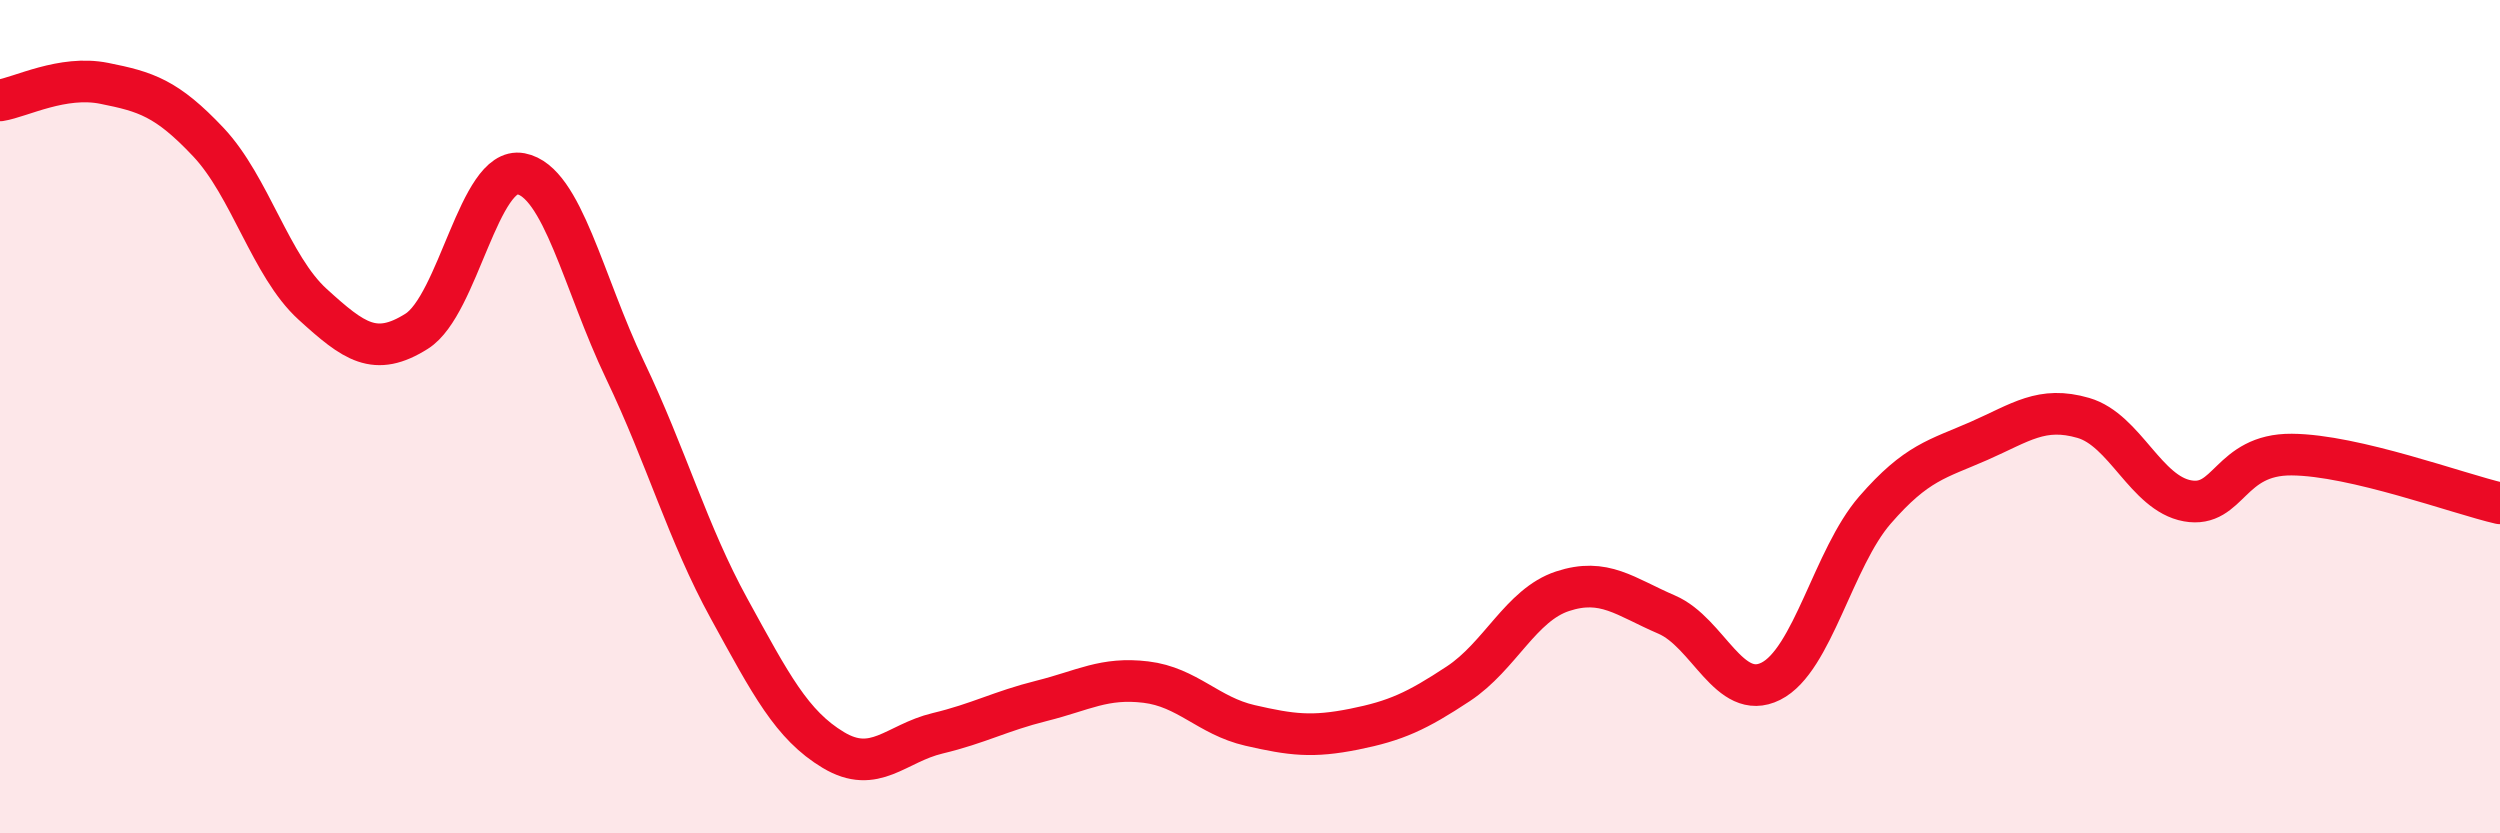
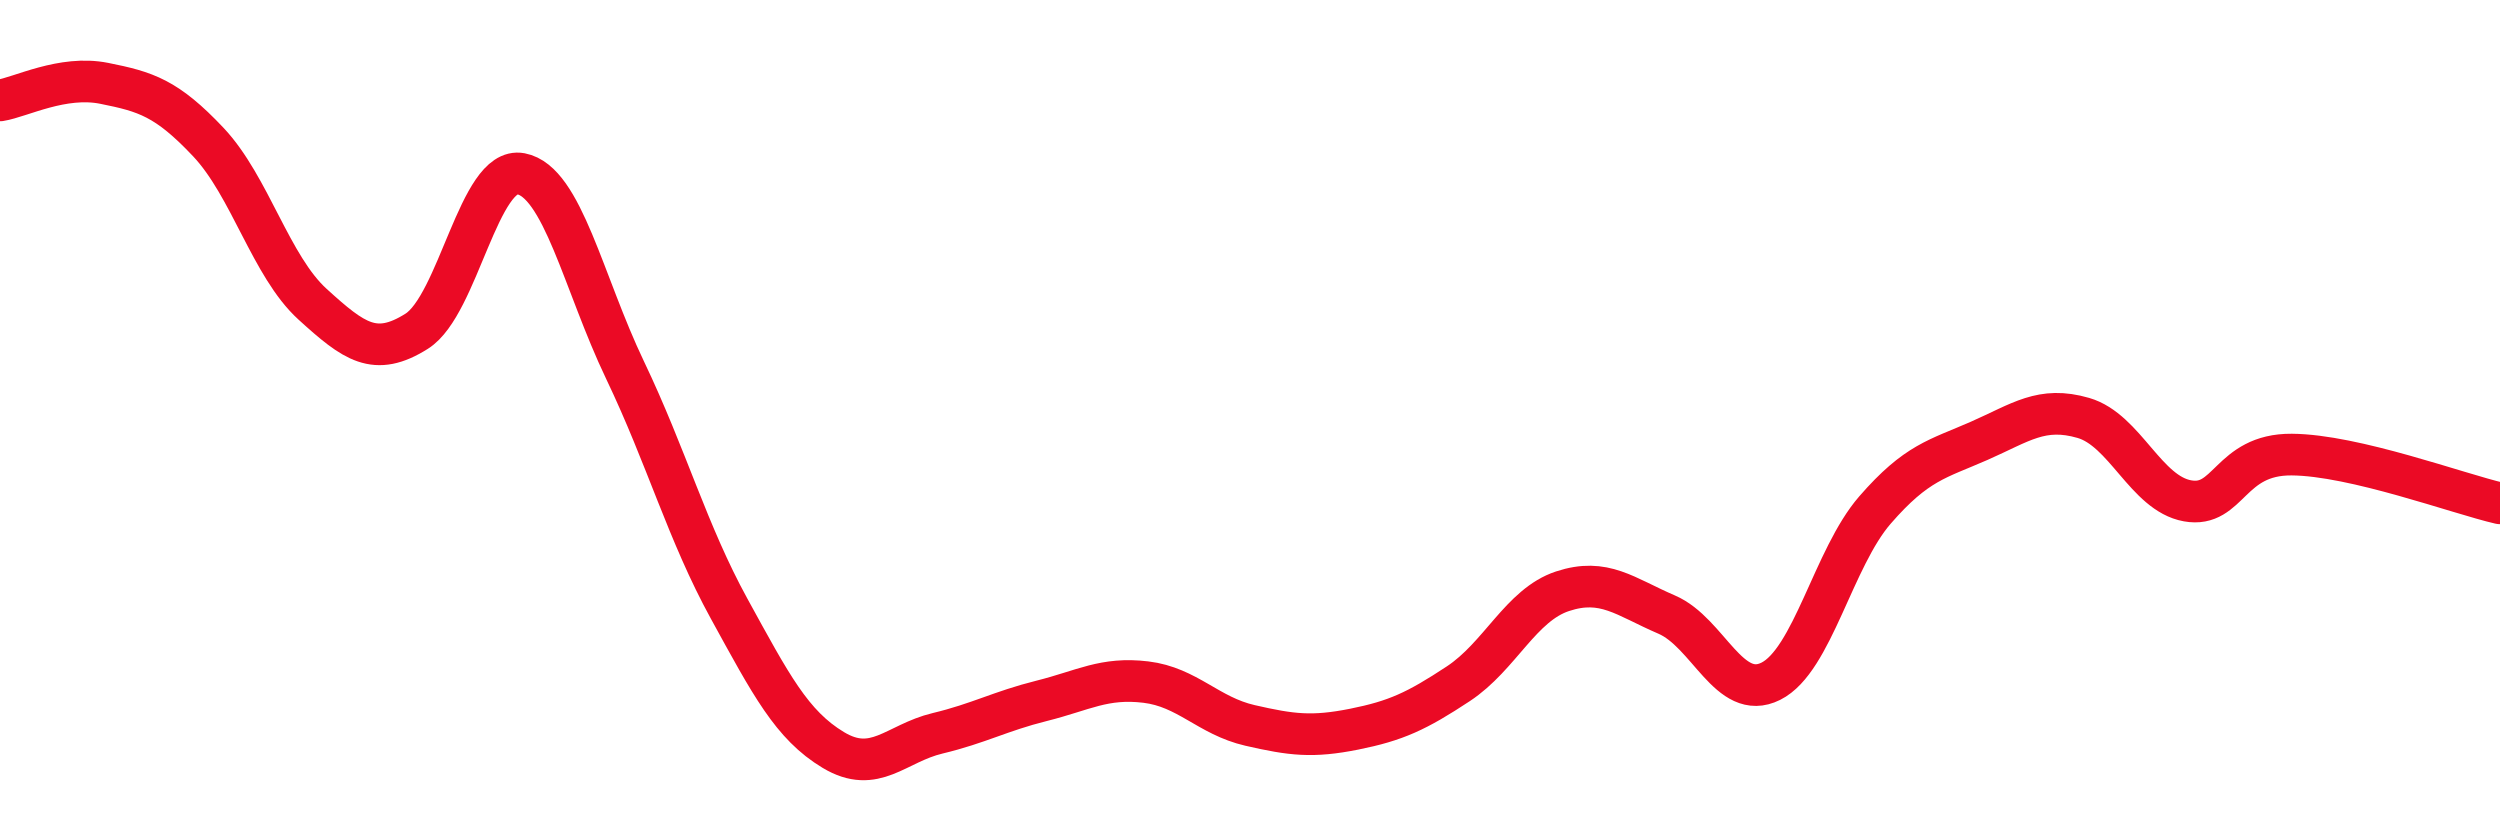
<svg xmlns="http://www.w3.org/2000/svg" width="60" height="20" viewBox="0 0 60 20">
-   <path d="M 0,2.41 C 0.5,2.33 1.5,1.8 2.5,2 C 3.5,2.2 4,2.35 5,3.41 C 6,4.47 6.5,6.39 7.5,7.3 C 8.5,8.21 9,8.58 10,7.95 C 11,7.32 11.5,3.98 12.5,4.17 C 13.5,4.36 14,6.79 15,8.88 C 16,10.97 16.5,12.79 17.5,14.61 C 18.5,16.43 19,17.4 20,18 C 21,18.6 21.5,17.84 22.5,17.6 C 23.5,17.36 24,17.07 25,16.82 C 26,16.57 26.5,16.25 27.5,16.37 C 28.5,16.49 29,17.18 30,17.41 C 31,17.64 31.5,17.7 32.5,17.5 C 33.5,17.3 34,17.07 35,16.41 C 36,15.75 36.5,14.52 37.5,14.19 C 38.5,13.86 39,14.32 40,14.75 C 41,15.18 41.5,16.85 42.5,16.35 C 43.5,15.85 44,13.39 45,12.24 C 46,11.09 46.5,11.02 47.5,10.58 C 48.5,10.14 49,9.74 50,10.03 C 51,10.32 51.5,11.84 52.5,12.02 C 53.5,12.2 53.5,10.9 55,10.91 C 56.5,10.92 59,11.85 60,12.08L60 20L0 20Z" fill="#EB0A25" opacity="0.1" stroke-linecap="round" stroke-linejoin="round" />
  <path d="M 0,2.41 C 0.5,2.33 1.5,1.8 2.5,2 C 3.5,2.2 4,2.35 5,3.41 C 6,4.47 6.5,6.39 7.5,7.3 C 8.5,8.21 9,8.58 10,7.95 C 11,7.32 11.5,3.98 12.5,4.17 C 13.5,4.36 14,6.79 15,8.88 C 16,10.97 16.5,12.79 17.5,14.61 C 18.5,16.43 19,17.4 20,18 C 21,18.6 21.5,17.84 22.5,17.6 C 23.5,17.36 24,17.07 25,16.82 C 26,16.57 26.5,16.25 27.5,16.37 C 28.5,16.49 29,17.18 30,17.41 C 31,17.64 31.5,17.7 32.5,17.5 C 33.5,17.3 34,17.07 35,16.41 C 36,15.75 36.5,14.52 37.5,14.19 C 38.5,13.86 39,14.32 40,14.75 C 41,15.18 41.5,16.85 42.5,16.35 C 43.5,15.85 44,13.39 45,12.24 C 46,11.09 46.5,11.02 47.5,10.58 C 48.5,10.14 49,9.74 50,10.03 C 51,10.32 51.5,11.84 52.5,12.02 C 53.5,12.2 53.5,10.9 55,10.91 C 56.5,10.92 59,11.85 60,12.08" stroke="#EB0A25" stroke-width="1" fill="none" stroke-linecap="round" stroke-linejoin="round" />
</svg>